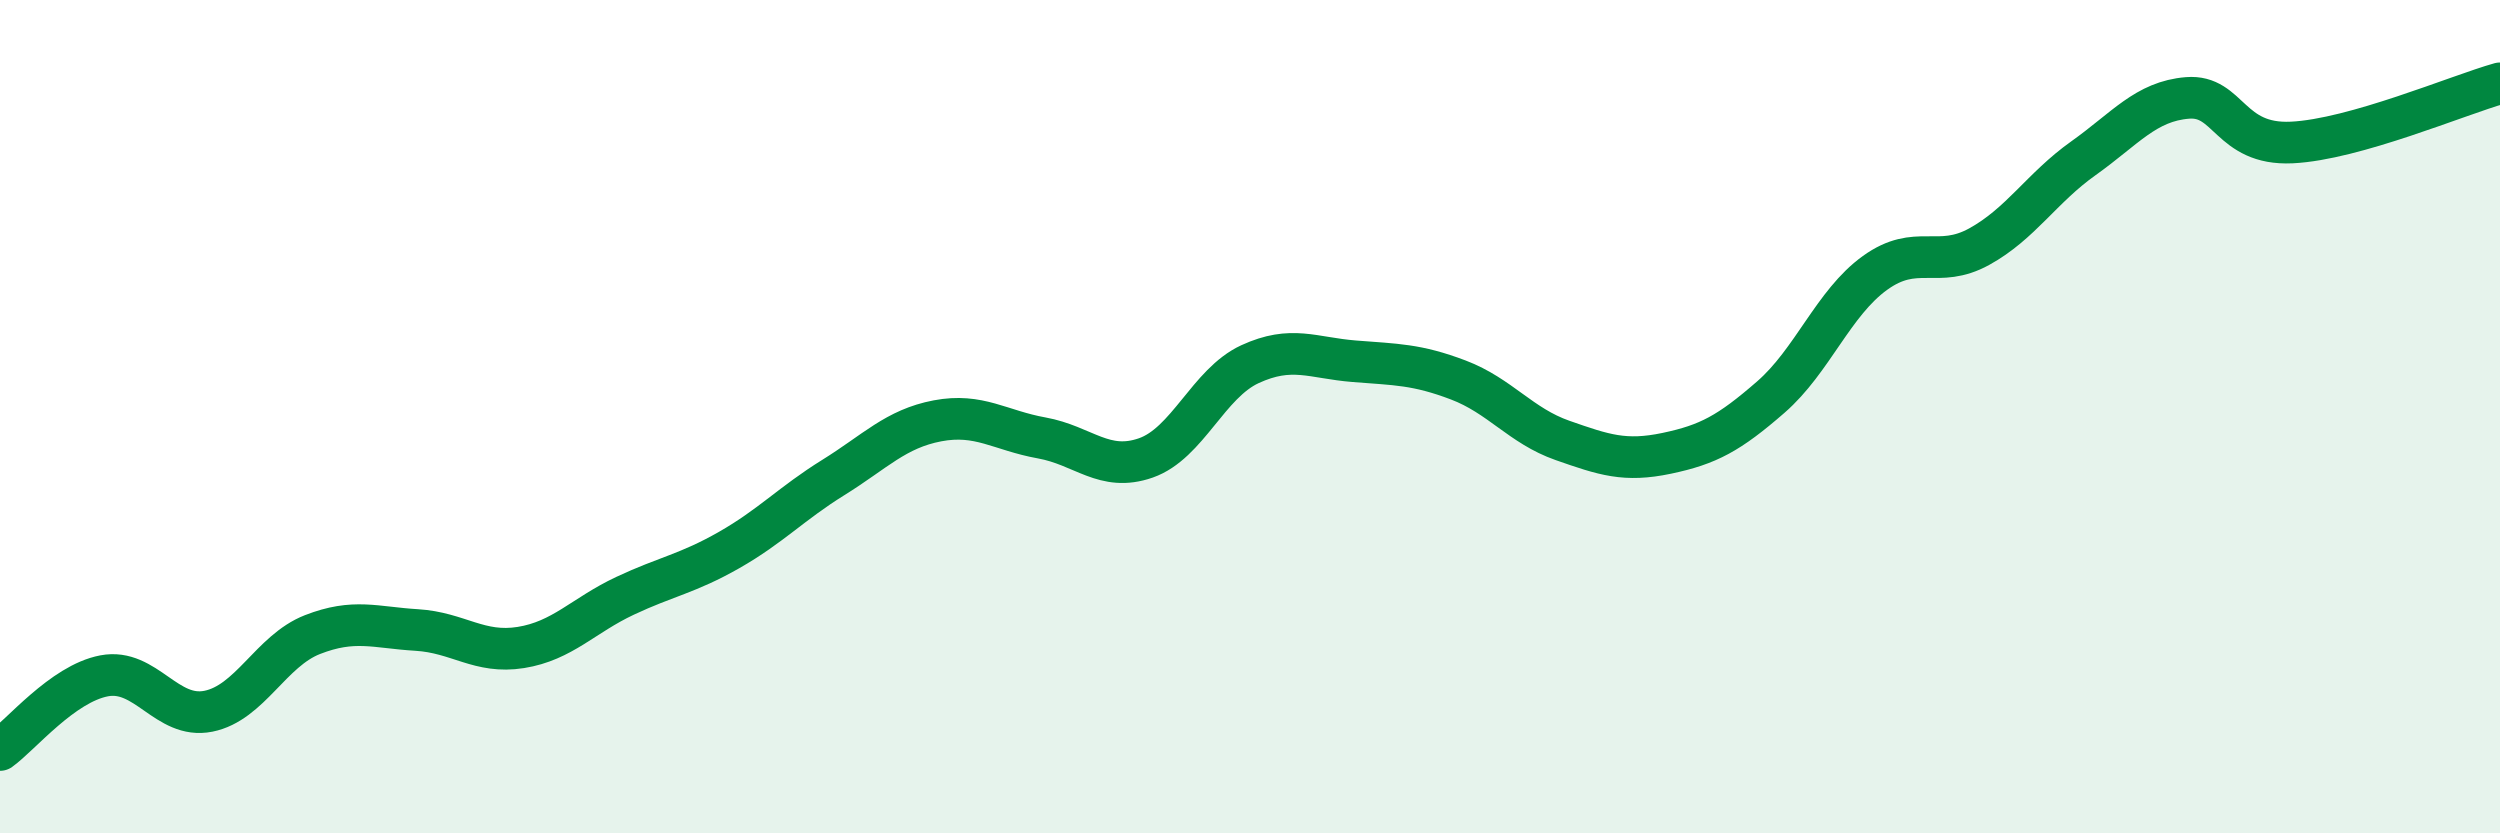
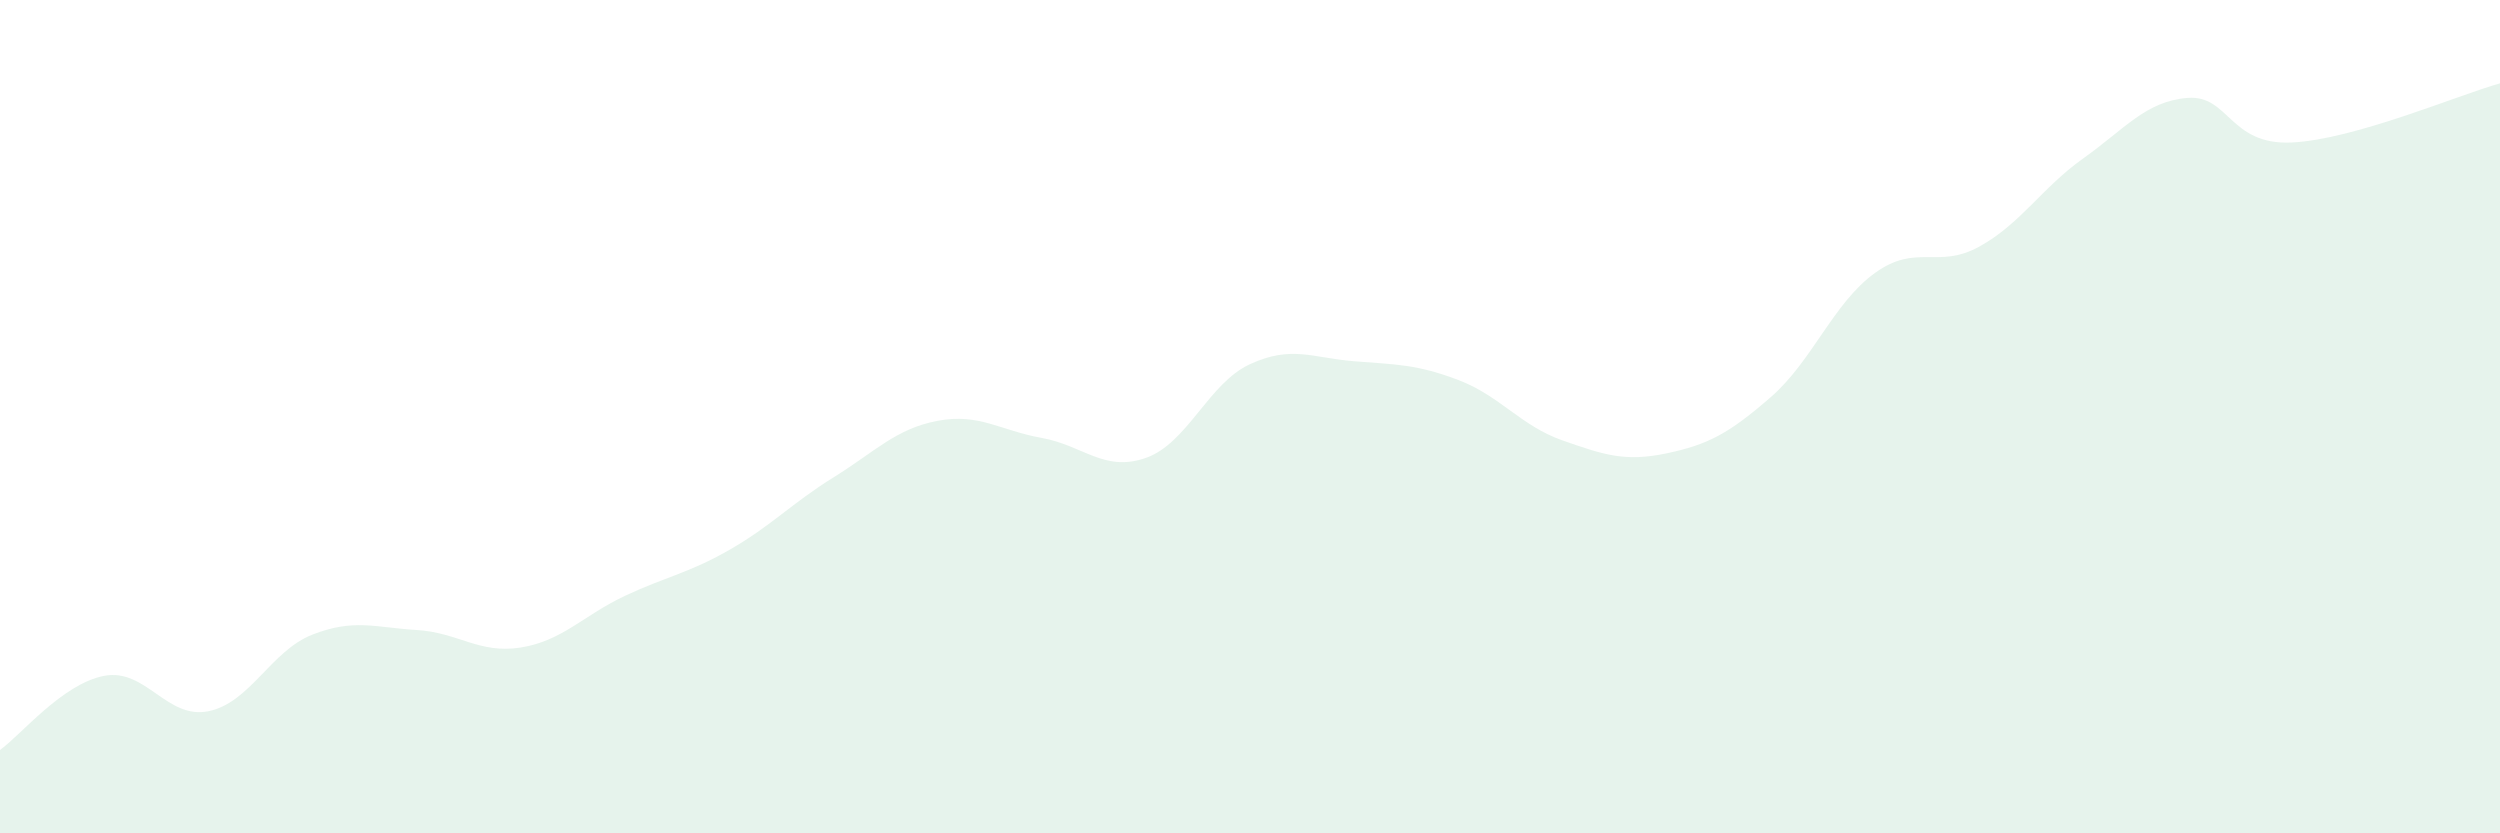
<svg xmlns="http://www.w3.org/2000/svg" width="60" height="20" viewBox="0 0 60 20">
  <path d="M 0,18 C 0.5,17.64 1.5,16.41 2.5,16.22 C 3.5,16.03 4,17.27 5,17.07 C 6,16.87 6.5,15.62 7.5,15.23 C 8.5,14.84 9,15.06 10,15.12 C 11,15.18 11.5,15.7 12.5,15.54 C 13.5,15.38 14,14.77 15,14.3 C 16,13.83 16.5,13.77 17.5,13.2 C 18.5,12.63 19,12.08 20,11.46 C 21,10.84 21.5,10.29 22.5,10.1 C 23.5,9.91 24,10.33 25,10.51 C 26,10.69 26.5,11.34 27.5,10.99 C 28.5,10.64 29,9.2 30,8.74 C 31,8.28 31.5,8.59 32.5,8.67 C 33.5,8.75 34,8.74 35,9.12 C 36,9.5 36.5,10.22 37.5,10.57 C 38.5,10.92 39,11.09 40,10.88 C 41,10.67 41.5,10.4 42.5,9.53 C 43.5,8.66 44,7.27 45,6.55 C 46,5.83 46.5,6.47 47.5,5.92 C 48.5,5.37 49,4.51 50,3.8 C 51,3.09 51.5,2.43 52.5,2.35 C 53.5,2.27 53.5,3.49 55,3.42 C 56.5,3.35 59,2.28 60,2L60 20L0 20Z" fill="#008740" opacity="0.1" stroke-linecap="round" stroke-linejoin="round" />
-   <path d="M 0,18 C 0.5,17.64 1.5,16.41 2.5,16.22 C 3.5,16.03 4,17.27 5,17.07 C 6,16.87 6.5,15.62 7.5,15.23 C 8.5,14.84 9,15.06 10,15.12 C 11,15.18 11.5,15.7 12.5,15.54 C 13.5,15.38 14,14.77 15,14.3 C 16,13.83 16.5,13.77 17.5,13.2 C 18.5,12.63 19,12.08 20,11.46 C 21,10.84 21.5,10.29 22.5,10.1 C 23.5,9.91 24,10.33 25,10.51 C 26,10.69 26.5,11.34 27.5,10.99 C 28.5,10.64 29,9.2 30,8.74 C 31,8.28 31.5,8.59 32.5,8.67 C 33.5,8.75 34,8.74 35,9.12 C 36,9.5 36.5,10.22 37.5,10.57 C 38.5,10.92 39,11.09 40,10.88 C 41,10.67 41.5,10.4 42.5,9.53 C 43.5,8.66 44,7.27 45,6.55 C 46,5.83 46.5,6.47 47.5,5.92 C 48.5,5.37 49,4.51 50,3.8 C 51,3.09 51.5,2.43 52.5,2.35 C 53.5,2.27 53.5,3.49 55,3.42 C 56.5,3.35 59,2.28 60,2" stroke="#008740" stroke-width="1" fill="none" stroke-linecap="round" stroke-linejoin="round" />
</svg>